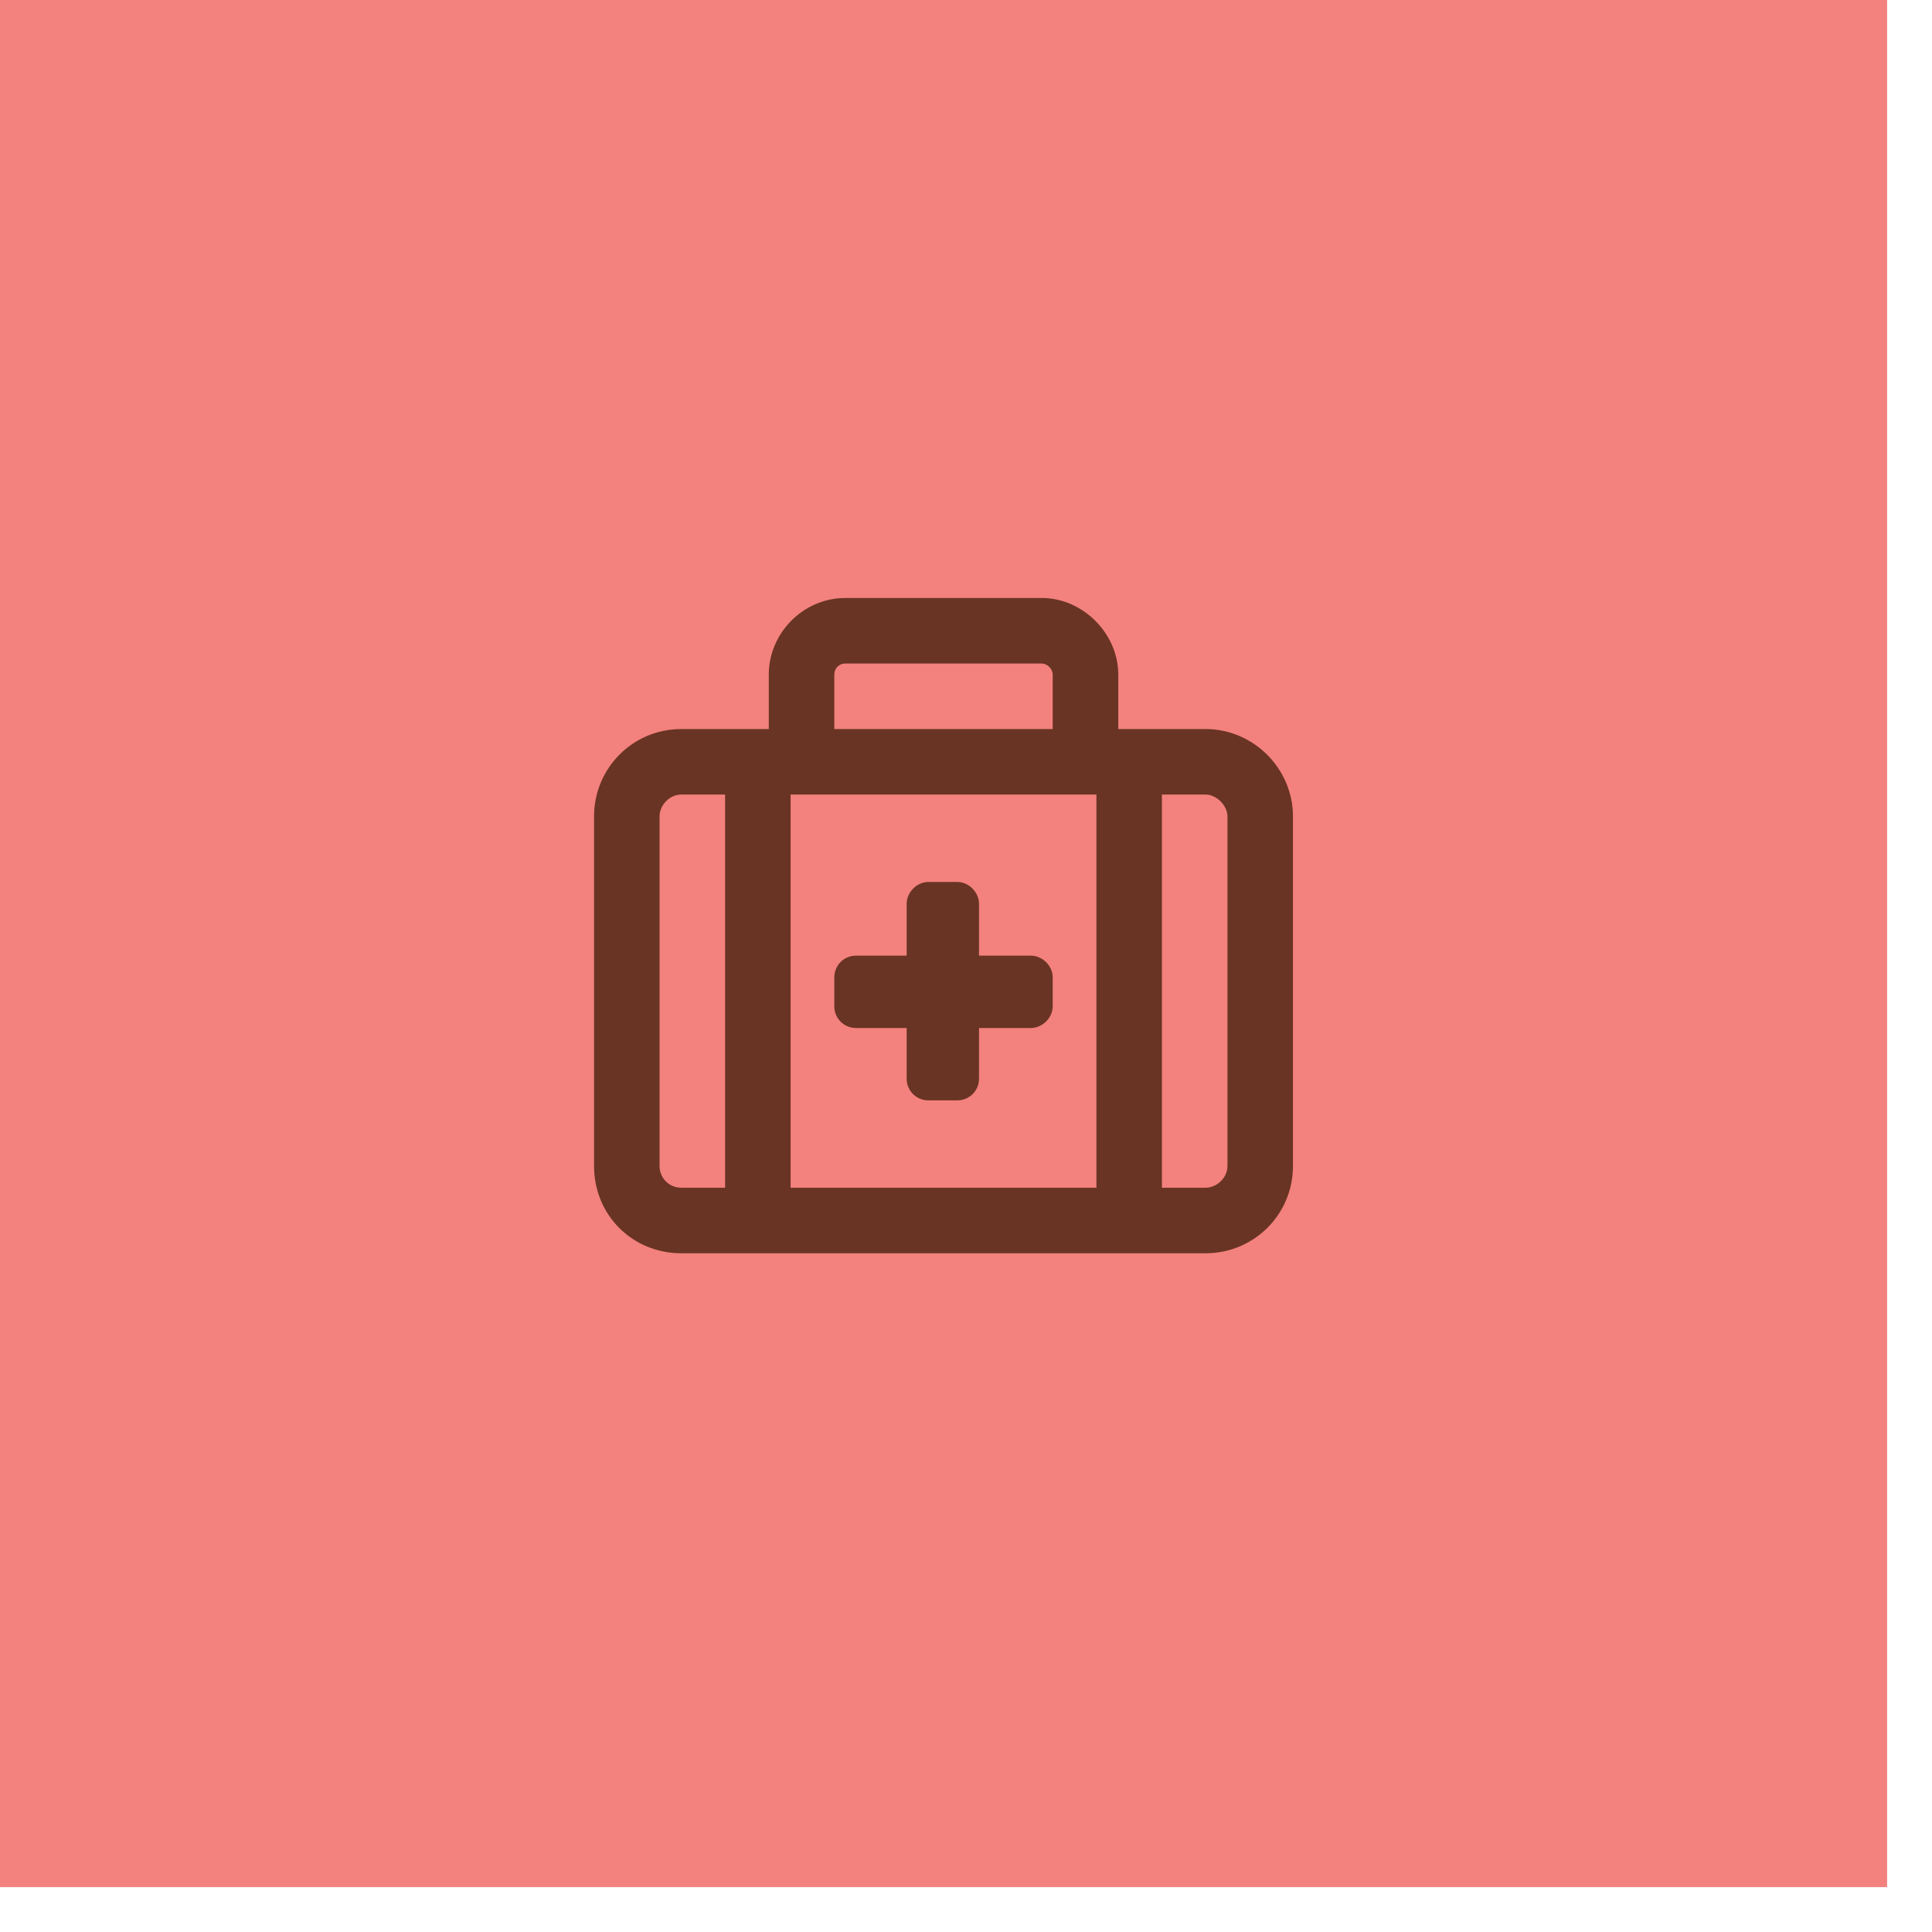
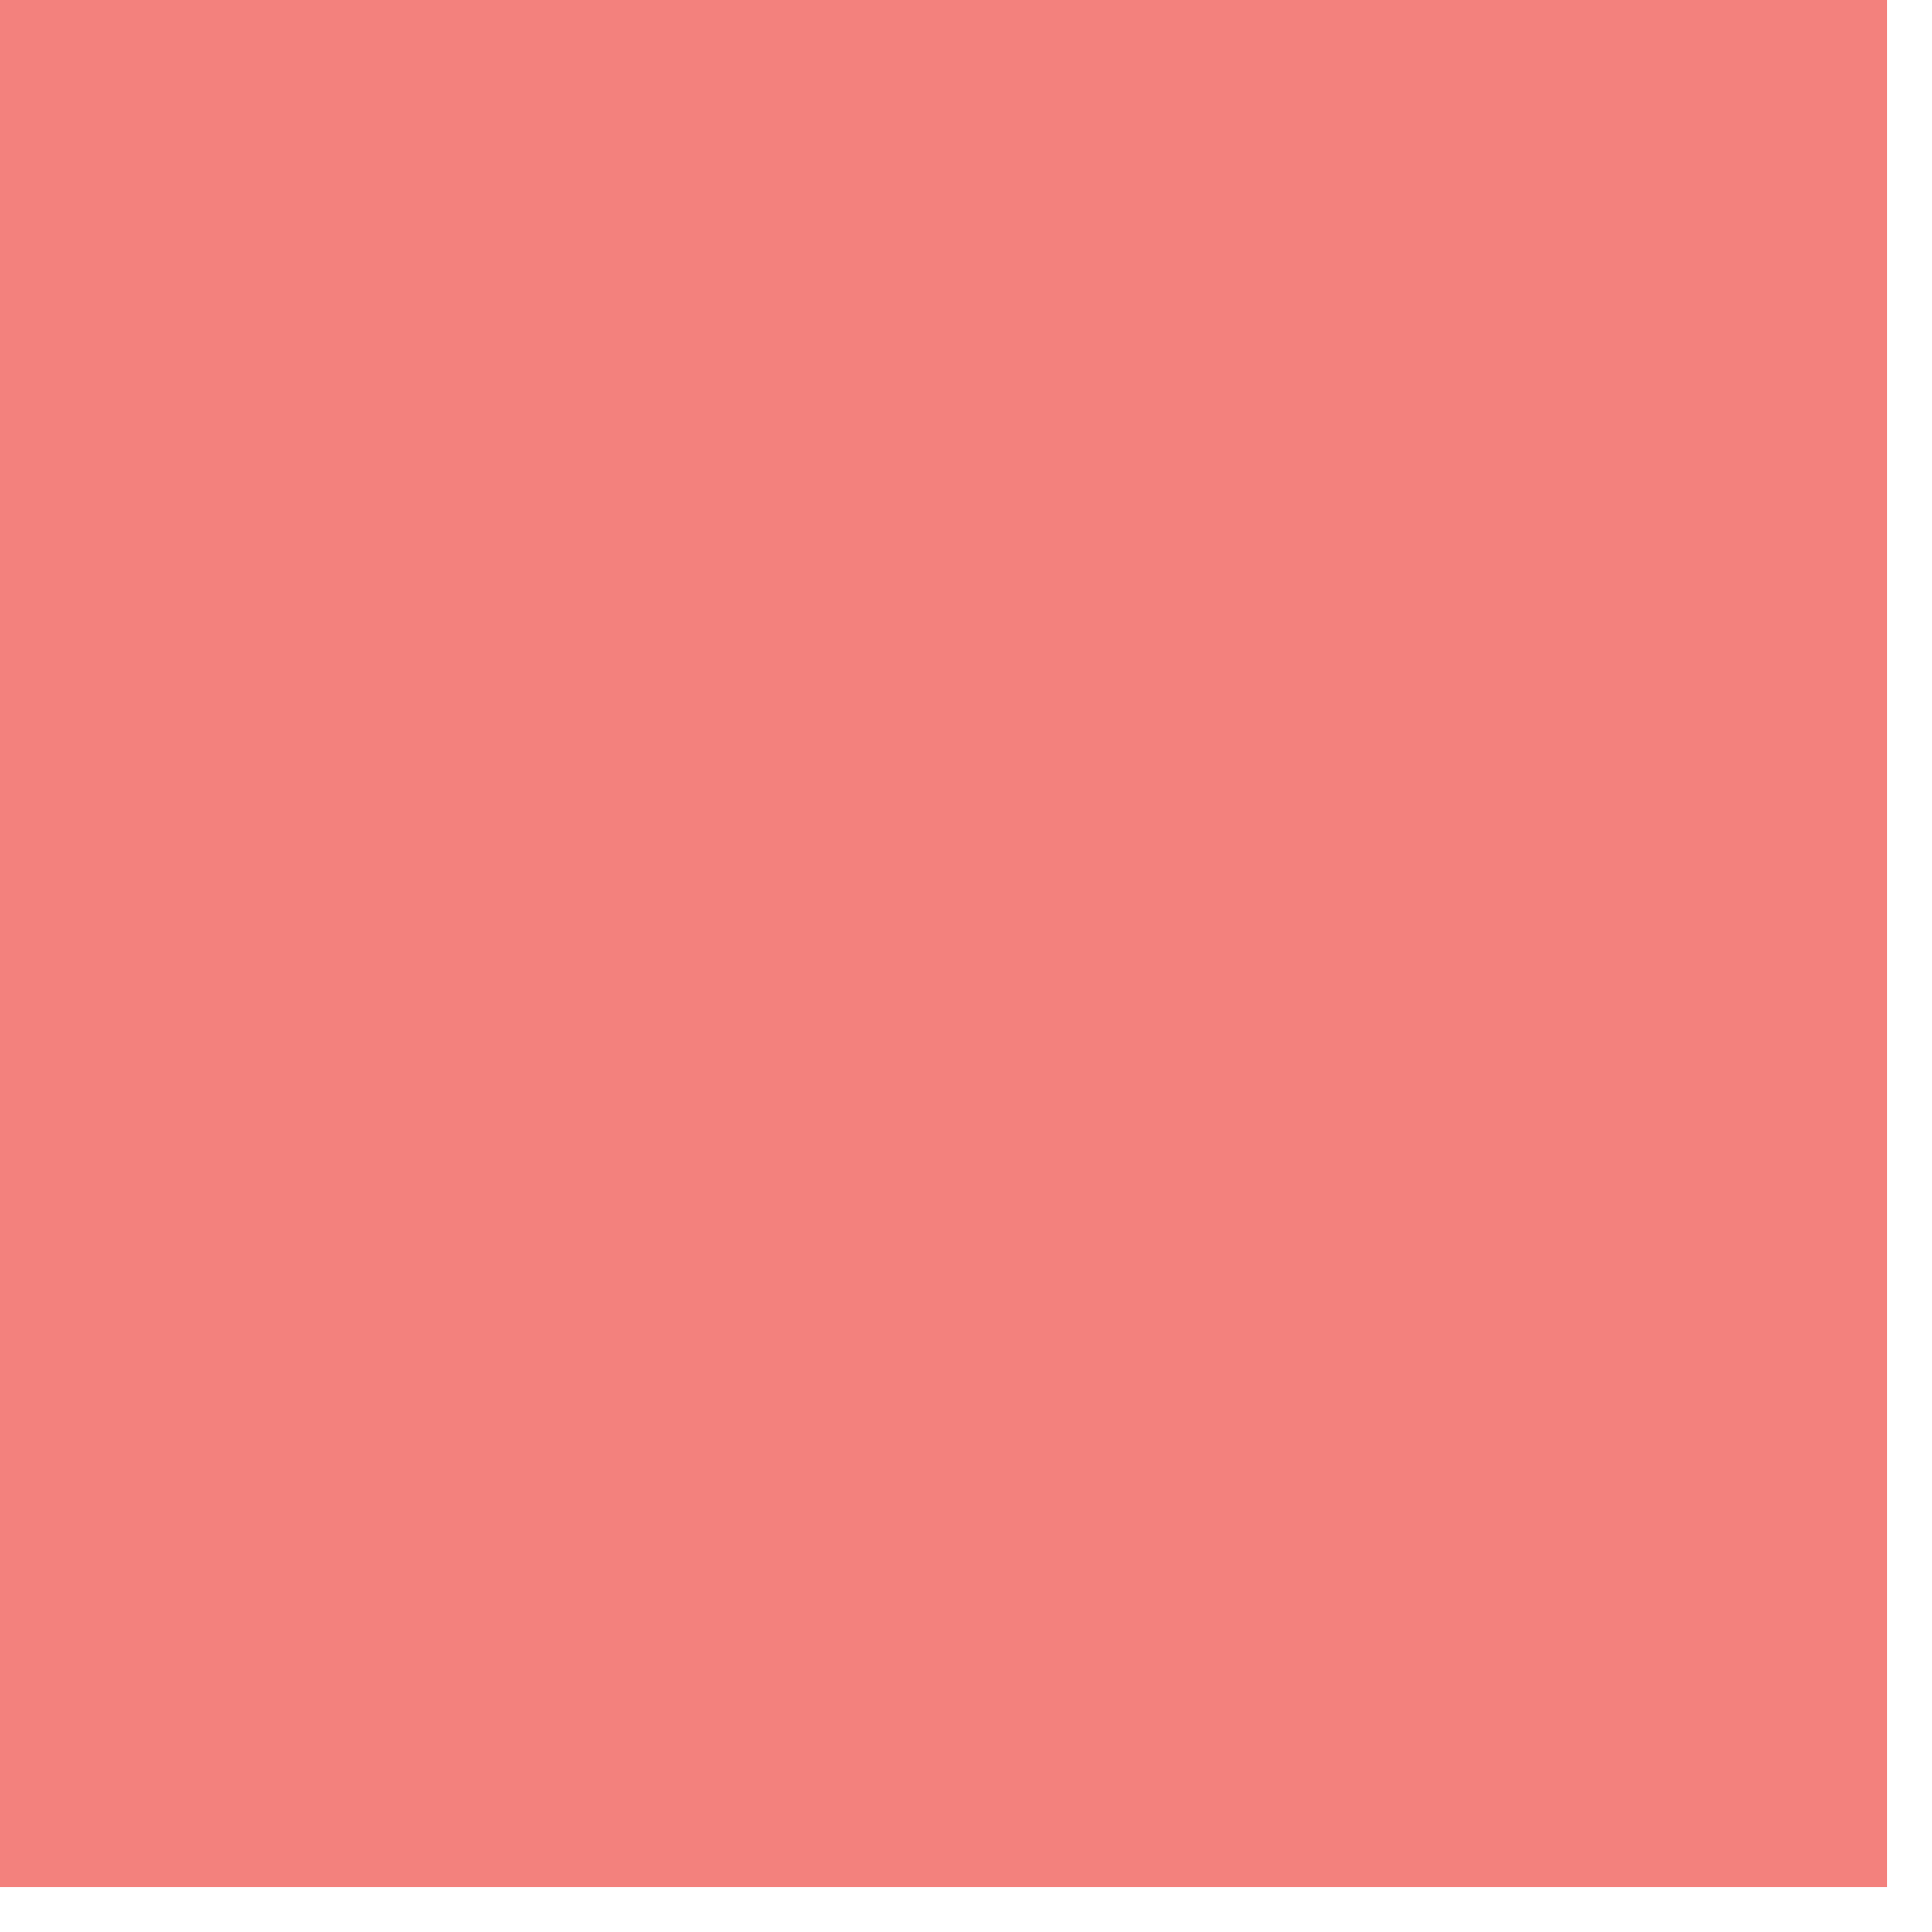
<svg xmlns="http://www.w3.org/2000/svg" width="42" height="42" viewBox="0 0 42 42" fill="none">
  <rect width="41.024" height="41.024" fill="#F3817D" />
-   <path d="M18.375 14.425C18.226 14.425 18.137 14.543 18.137 14.662V15.849H22.885V14.662C22.885 14.543 22.767 14.425 22.648 14.425H18.375ZM16.713 14.662C16.713 13.772 17.454 13 18.375 13H22.648C23.538 13 24.31 13.772 24.31 14.662V15.849H26.209C27.248 15.849 28.108 16.709 28.108 17.748V25.345C28.108 26.414 27.248 27.245 26.209 27.245H14.813C13.745 27.245 12.914 26.414 12.914 25.345V17.748C12.914 16.709 13.745 15.849 14.813 15.849H16.713V14.662ZM23.835 17.273H23.598H17.425H17.187V25.82H23.835V17.273ZM15.763 17.273H14.813C14.546 17.273 14.338 17.511 14.338 17.748V25.345C14.338 25.612 14.546 25.82 14.813 25.82H15.763V17.273ZM25.259 25.82H26.209C26.446 25.82 26.684 25.612 26.684 25.345V17.748C26.684 17.511 26.446 17.273 26.209 17.273H25.259V25.82ZM19.71 19.648C19.71 19.41 19.918 19.173 20.185 19.173H20.808C21.075 19.173 21.283 19.41 21.283 19.648V20.775H22.41C22.648 20.775 22.885 20.983 22.885 21.25V21.873C22.885 22.14 22.648 22.348 22.41 22.348H21.283V23.446C21.283 23.713 21.075 23.921 20.808 23.921H20.185C19.918 23.921 19.71 23.713 19.71 23.446V22.348H18.612C18.345 22.348 18.137 22.14 18.137 21.873V21.25C18.137 20.983 18.345 20.775 18.612 20.775H19.71V19.648Z" fill="#693423" />
</svg>